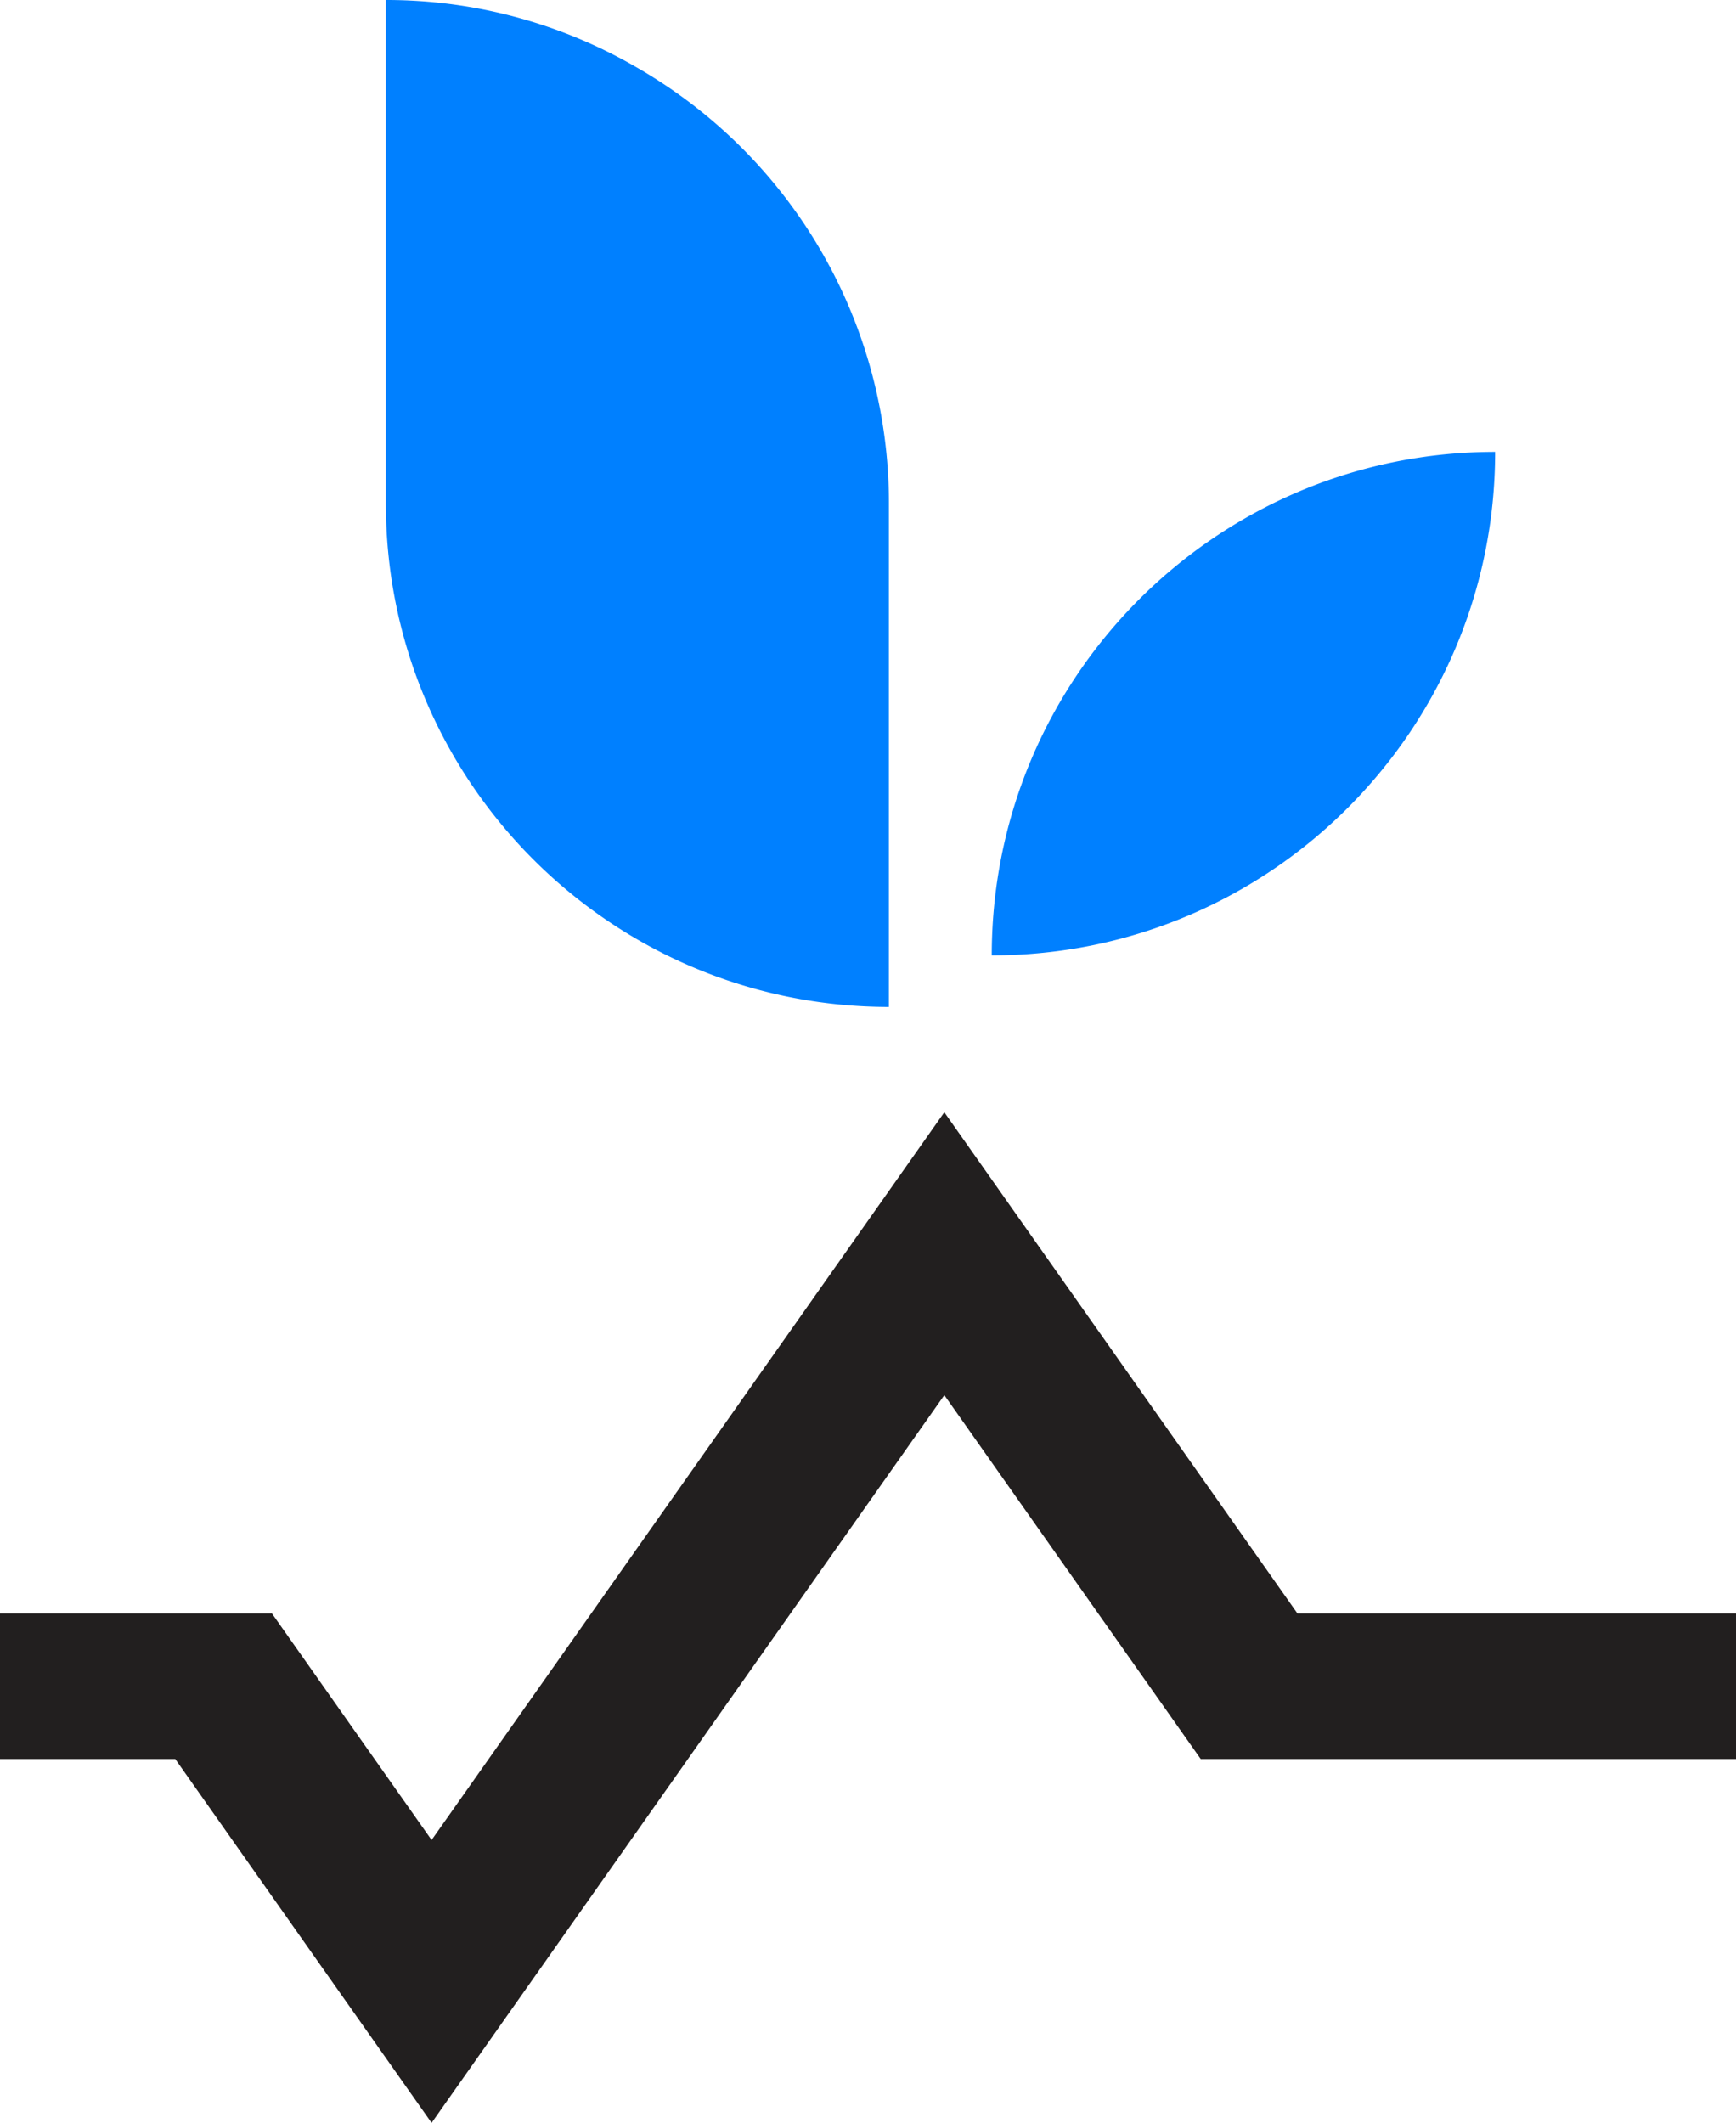
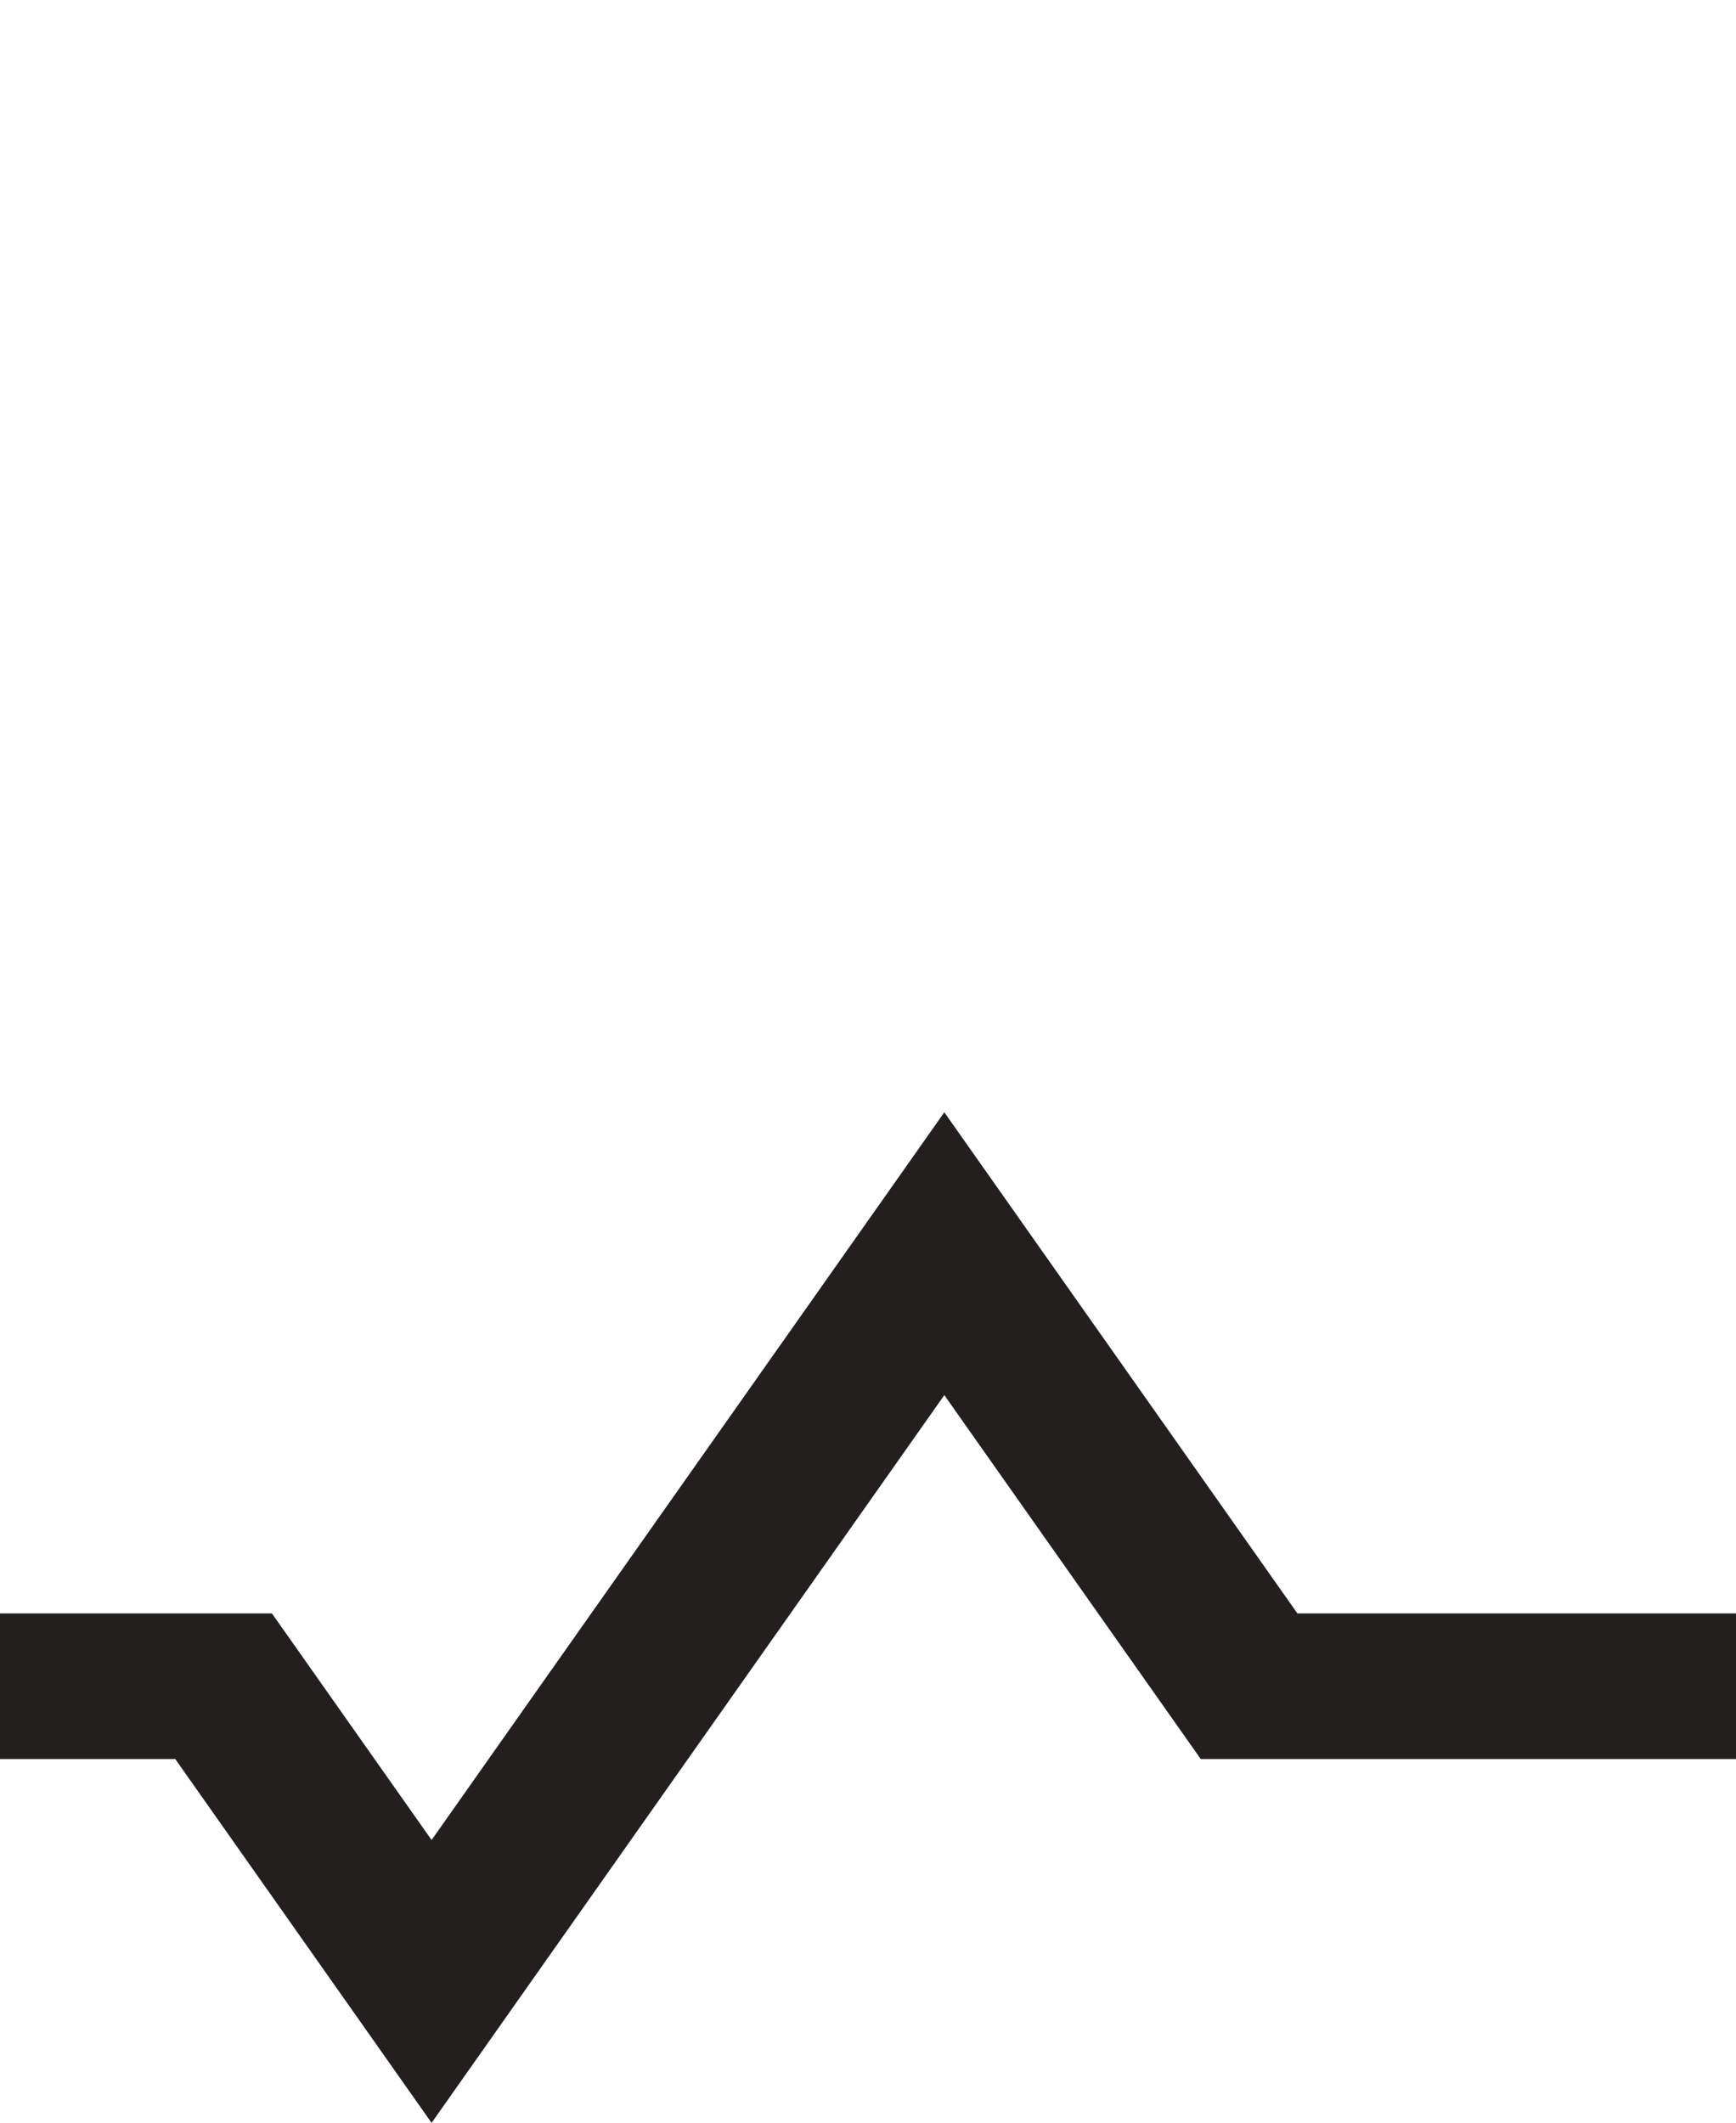
<svg xmlns="http://www.w3.org/2000/svg" viewBox="0 0 65.922 80.604" version="1.1" width="65.922" height="80.604">
  <defs>
    <style>
      .activity {
        fill: #221f1f;
      }

      .leaf {
        fill: #0080ff;
      }
    </style>
  </defs>
-   <path class="leaf" d="m 56.775,17.158 c -10.557,0 -19.115,8.558 -19.115,19.115 v 0.002 c 10.557,0.001 19.115,-8.557 19.115,-19.114 z m -23.02,1.96 a 19.076,19.076 0 0 0 -9.56,-16.548 18.904,18.904 0 0 0 -9.542,-2.57 V 19.118 c 0,10.551 8.55,19.107 19.101,19.115 z" />
  <path class="activity" d="M 65.922,61.262 H 49.268 L 35.859,42.233 16.389,69.864 10.327,61.262 H 0 V 66.788 H 6.654 L 16.389,80.604 35.859,52.973 45.595,66.788 h 20.327 z" />
</svg>